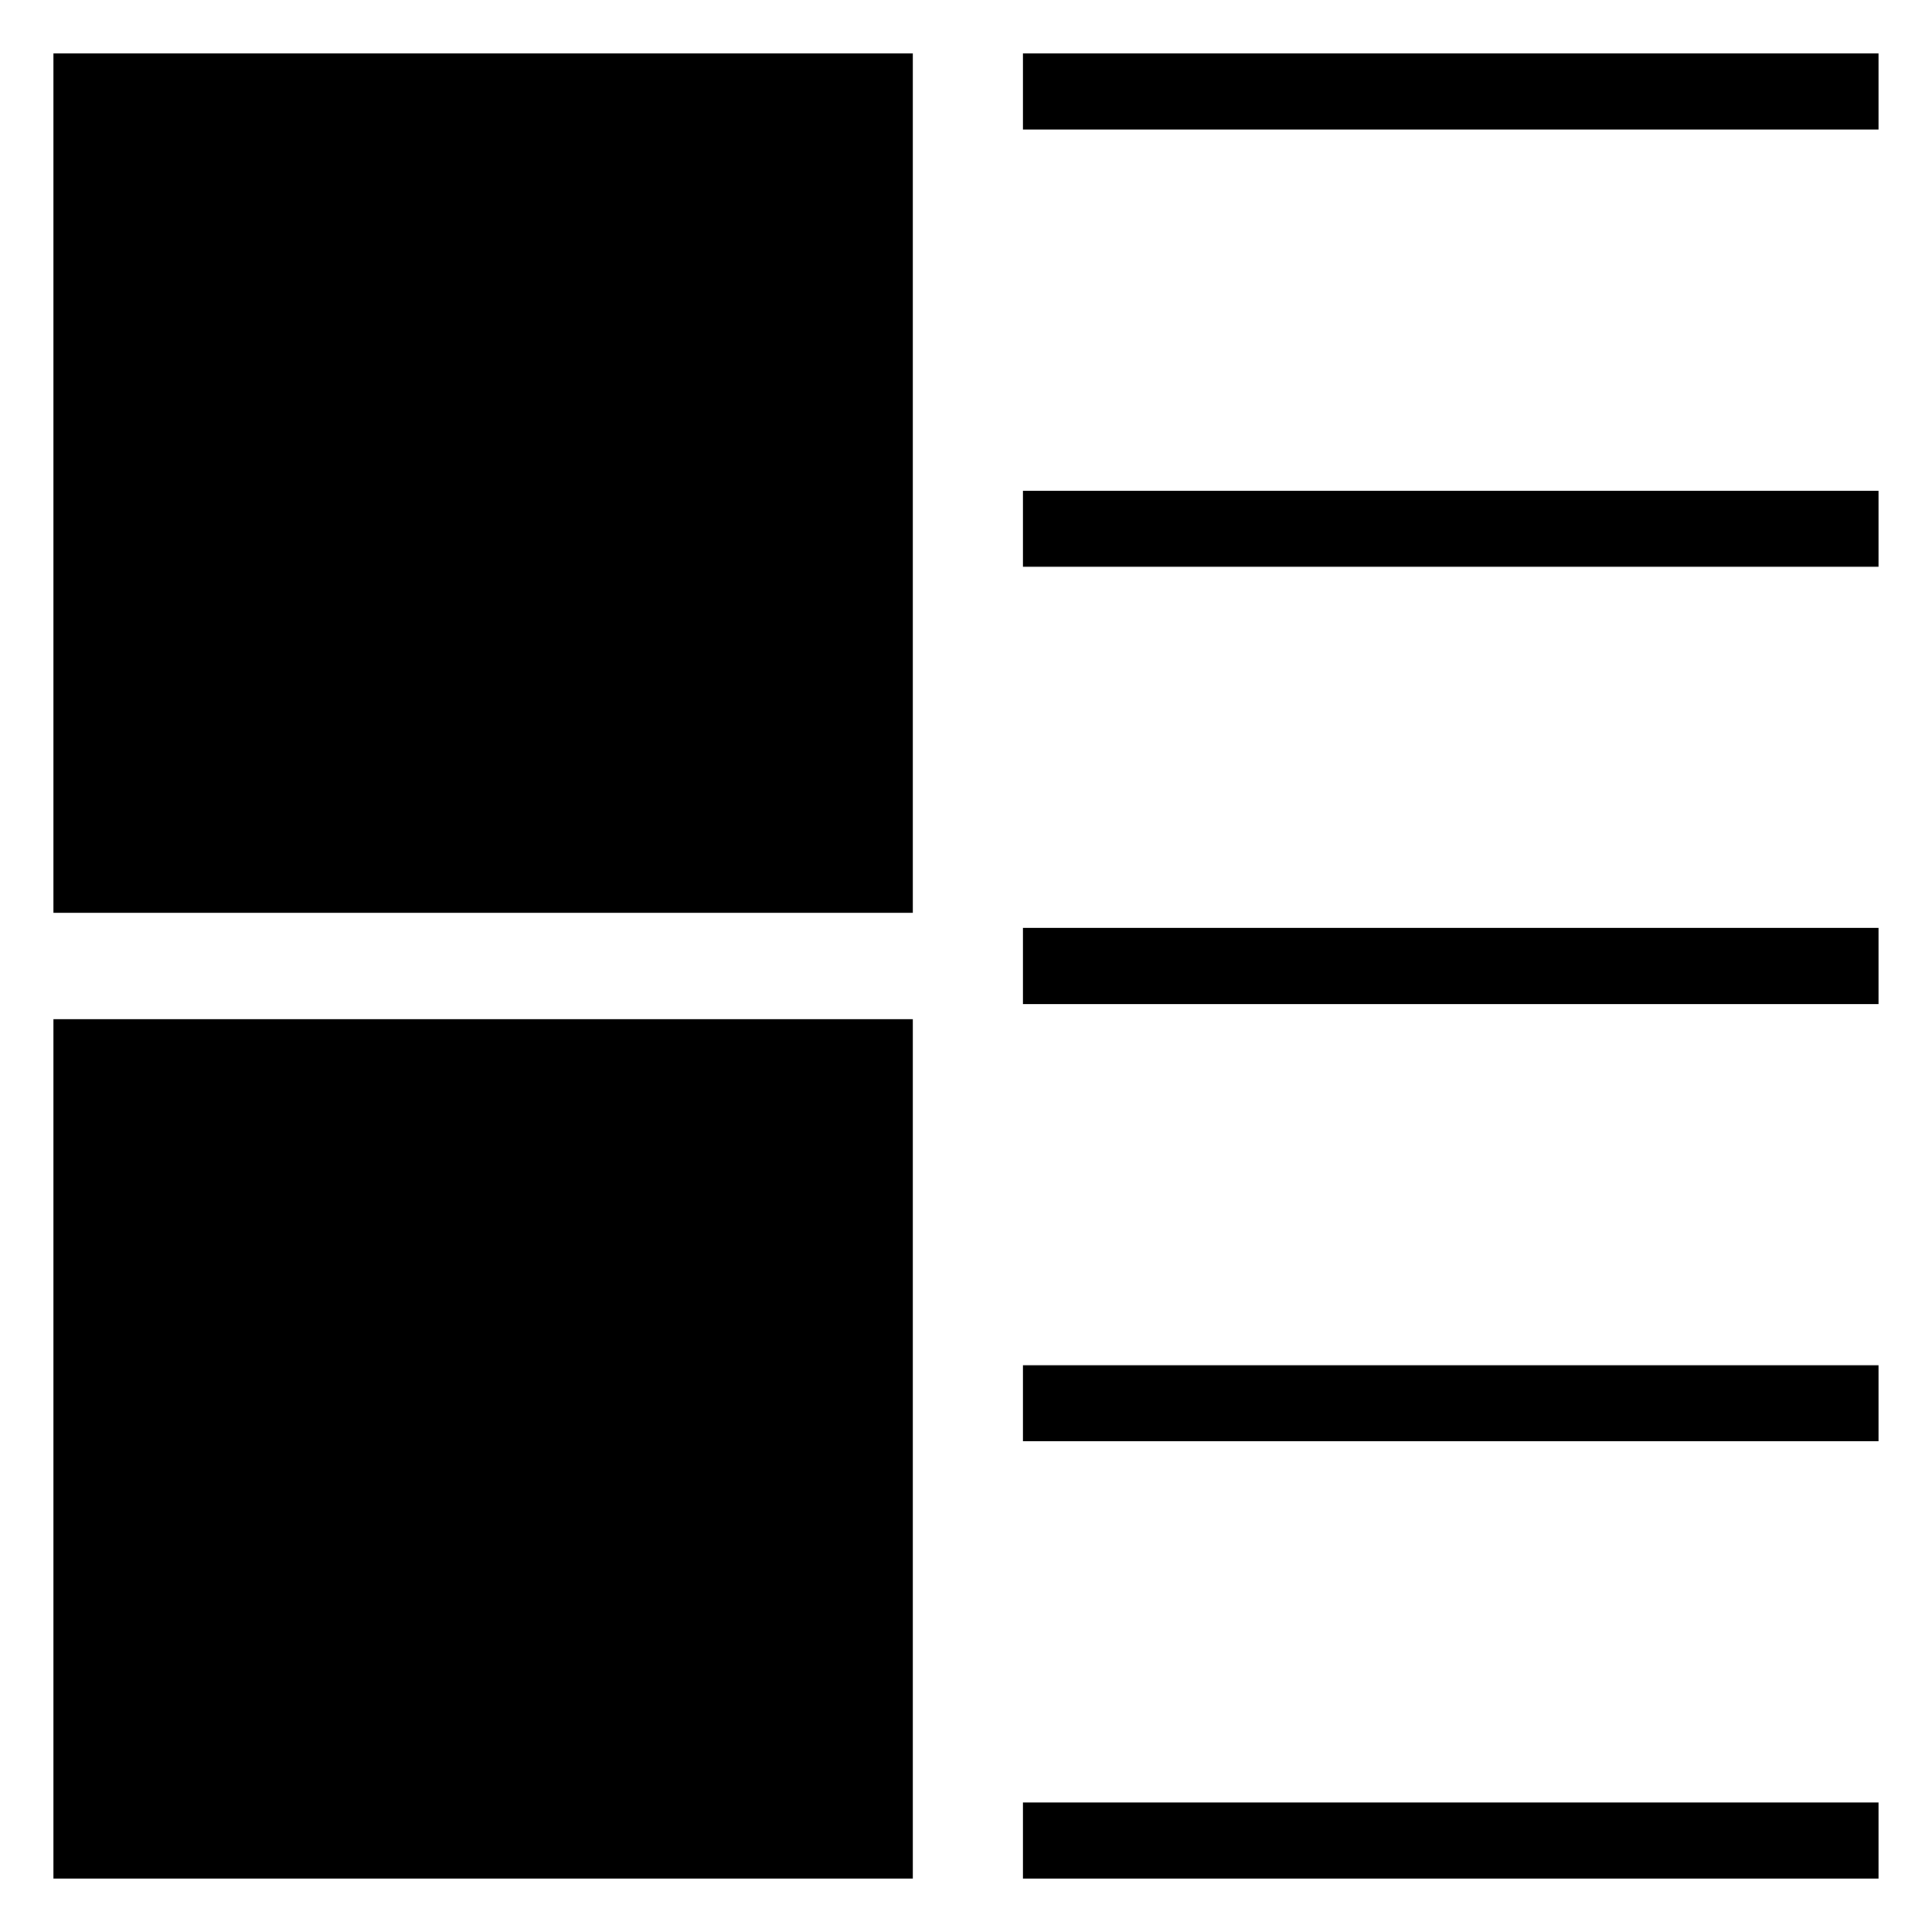
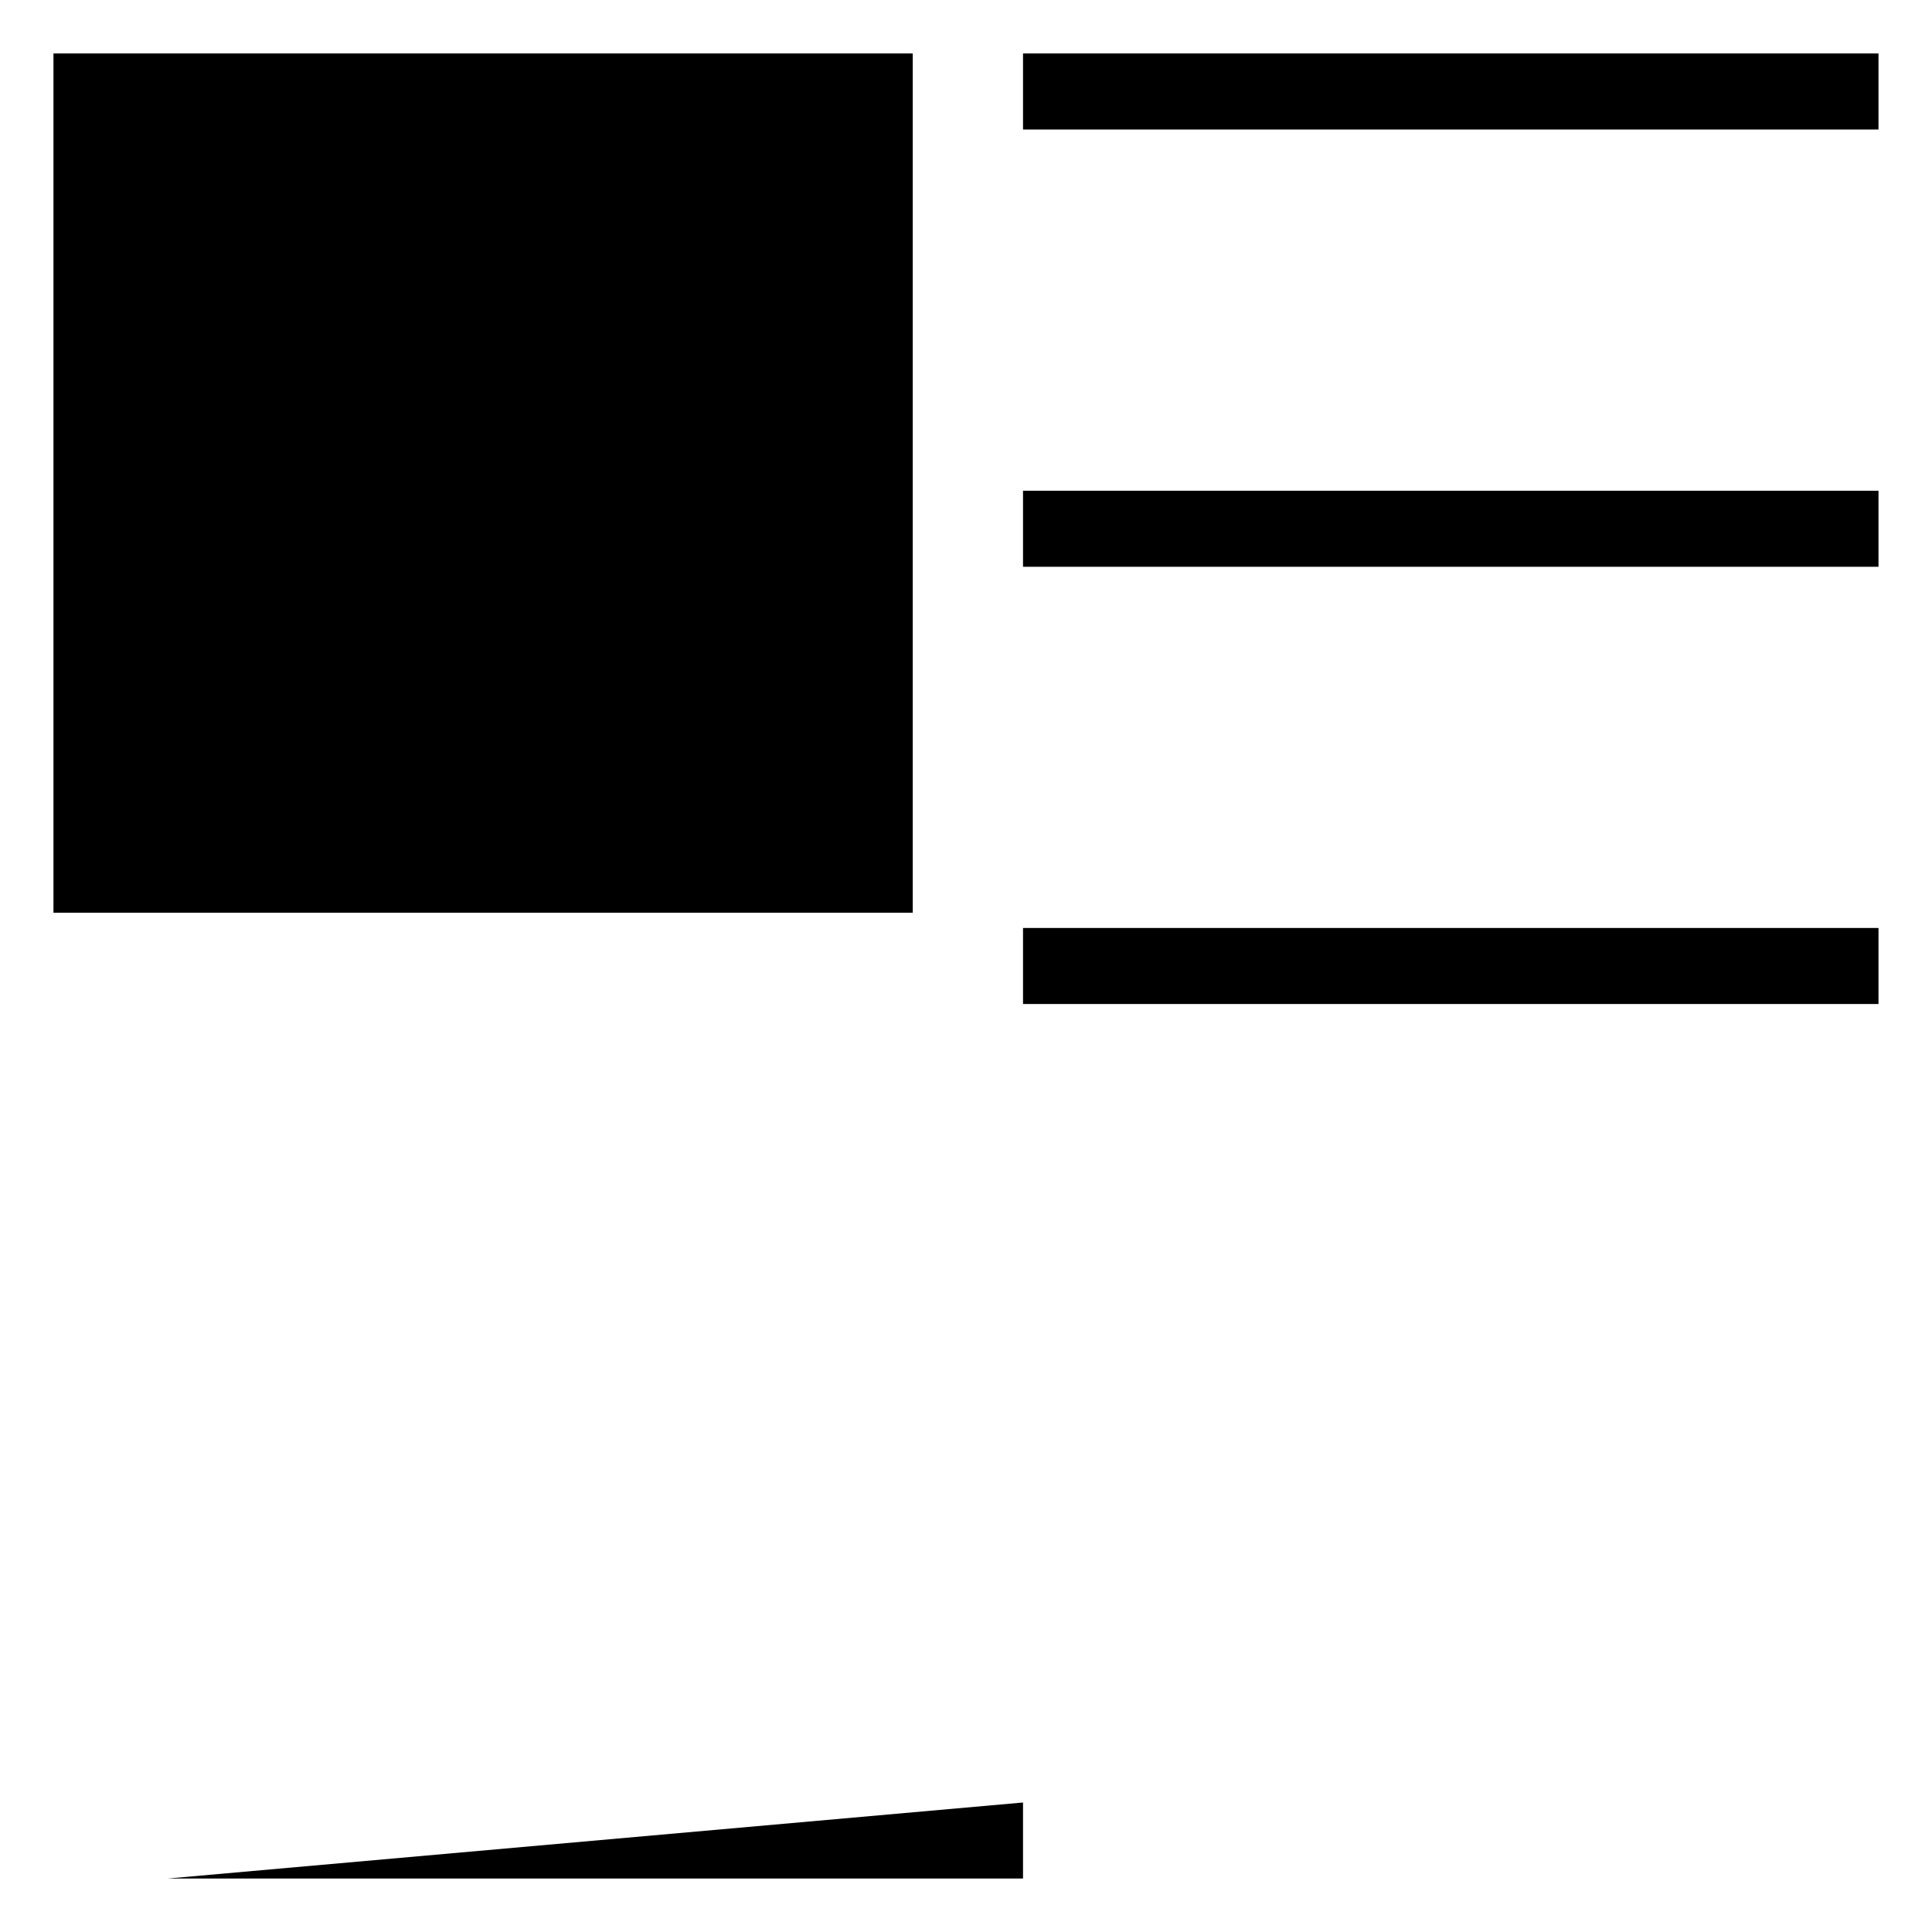
<svg xmlns="http://www.w3.org/2000/svg" fill="#000000" width="800px" height="800px" version="1.1" viewBox="144 144 512 512">
  <g>
    <path d="m415.11 158.17h226.71v20.152h-226.71z" />
-     <path d="m415.11 621.68h226.71v20.152h-226.71z" />
+     <path d="m415.11 621.68v20.152h-226.71z" />
    <path d="m158.17 158.17h227.72v227.72h-227.72z" />
-     <path d="m158.17 414.11h227.72v227.72h-227.72z" />
-     <path d="m415.11 505.8h226.71v20.152h-226.71z" />
    <path d="m415.11 389.92h226.71v20.152h-226.71z" />
    <path d="m415.11 274.05h226.71v20.152h-226.71z" />
  </g>
</svg>